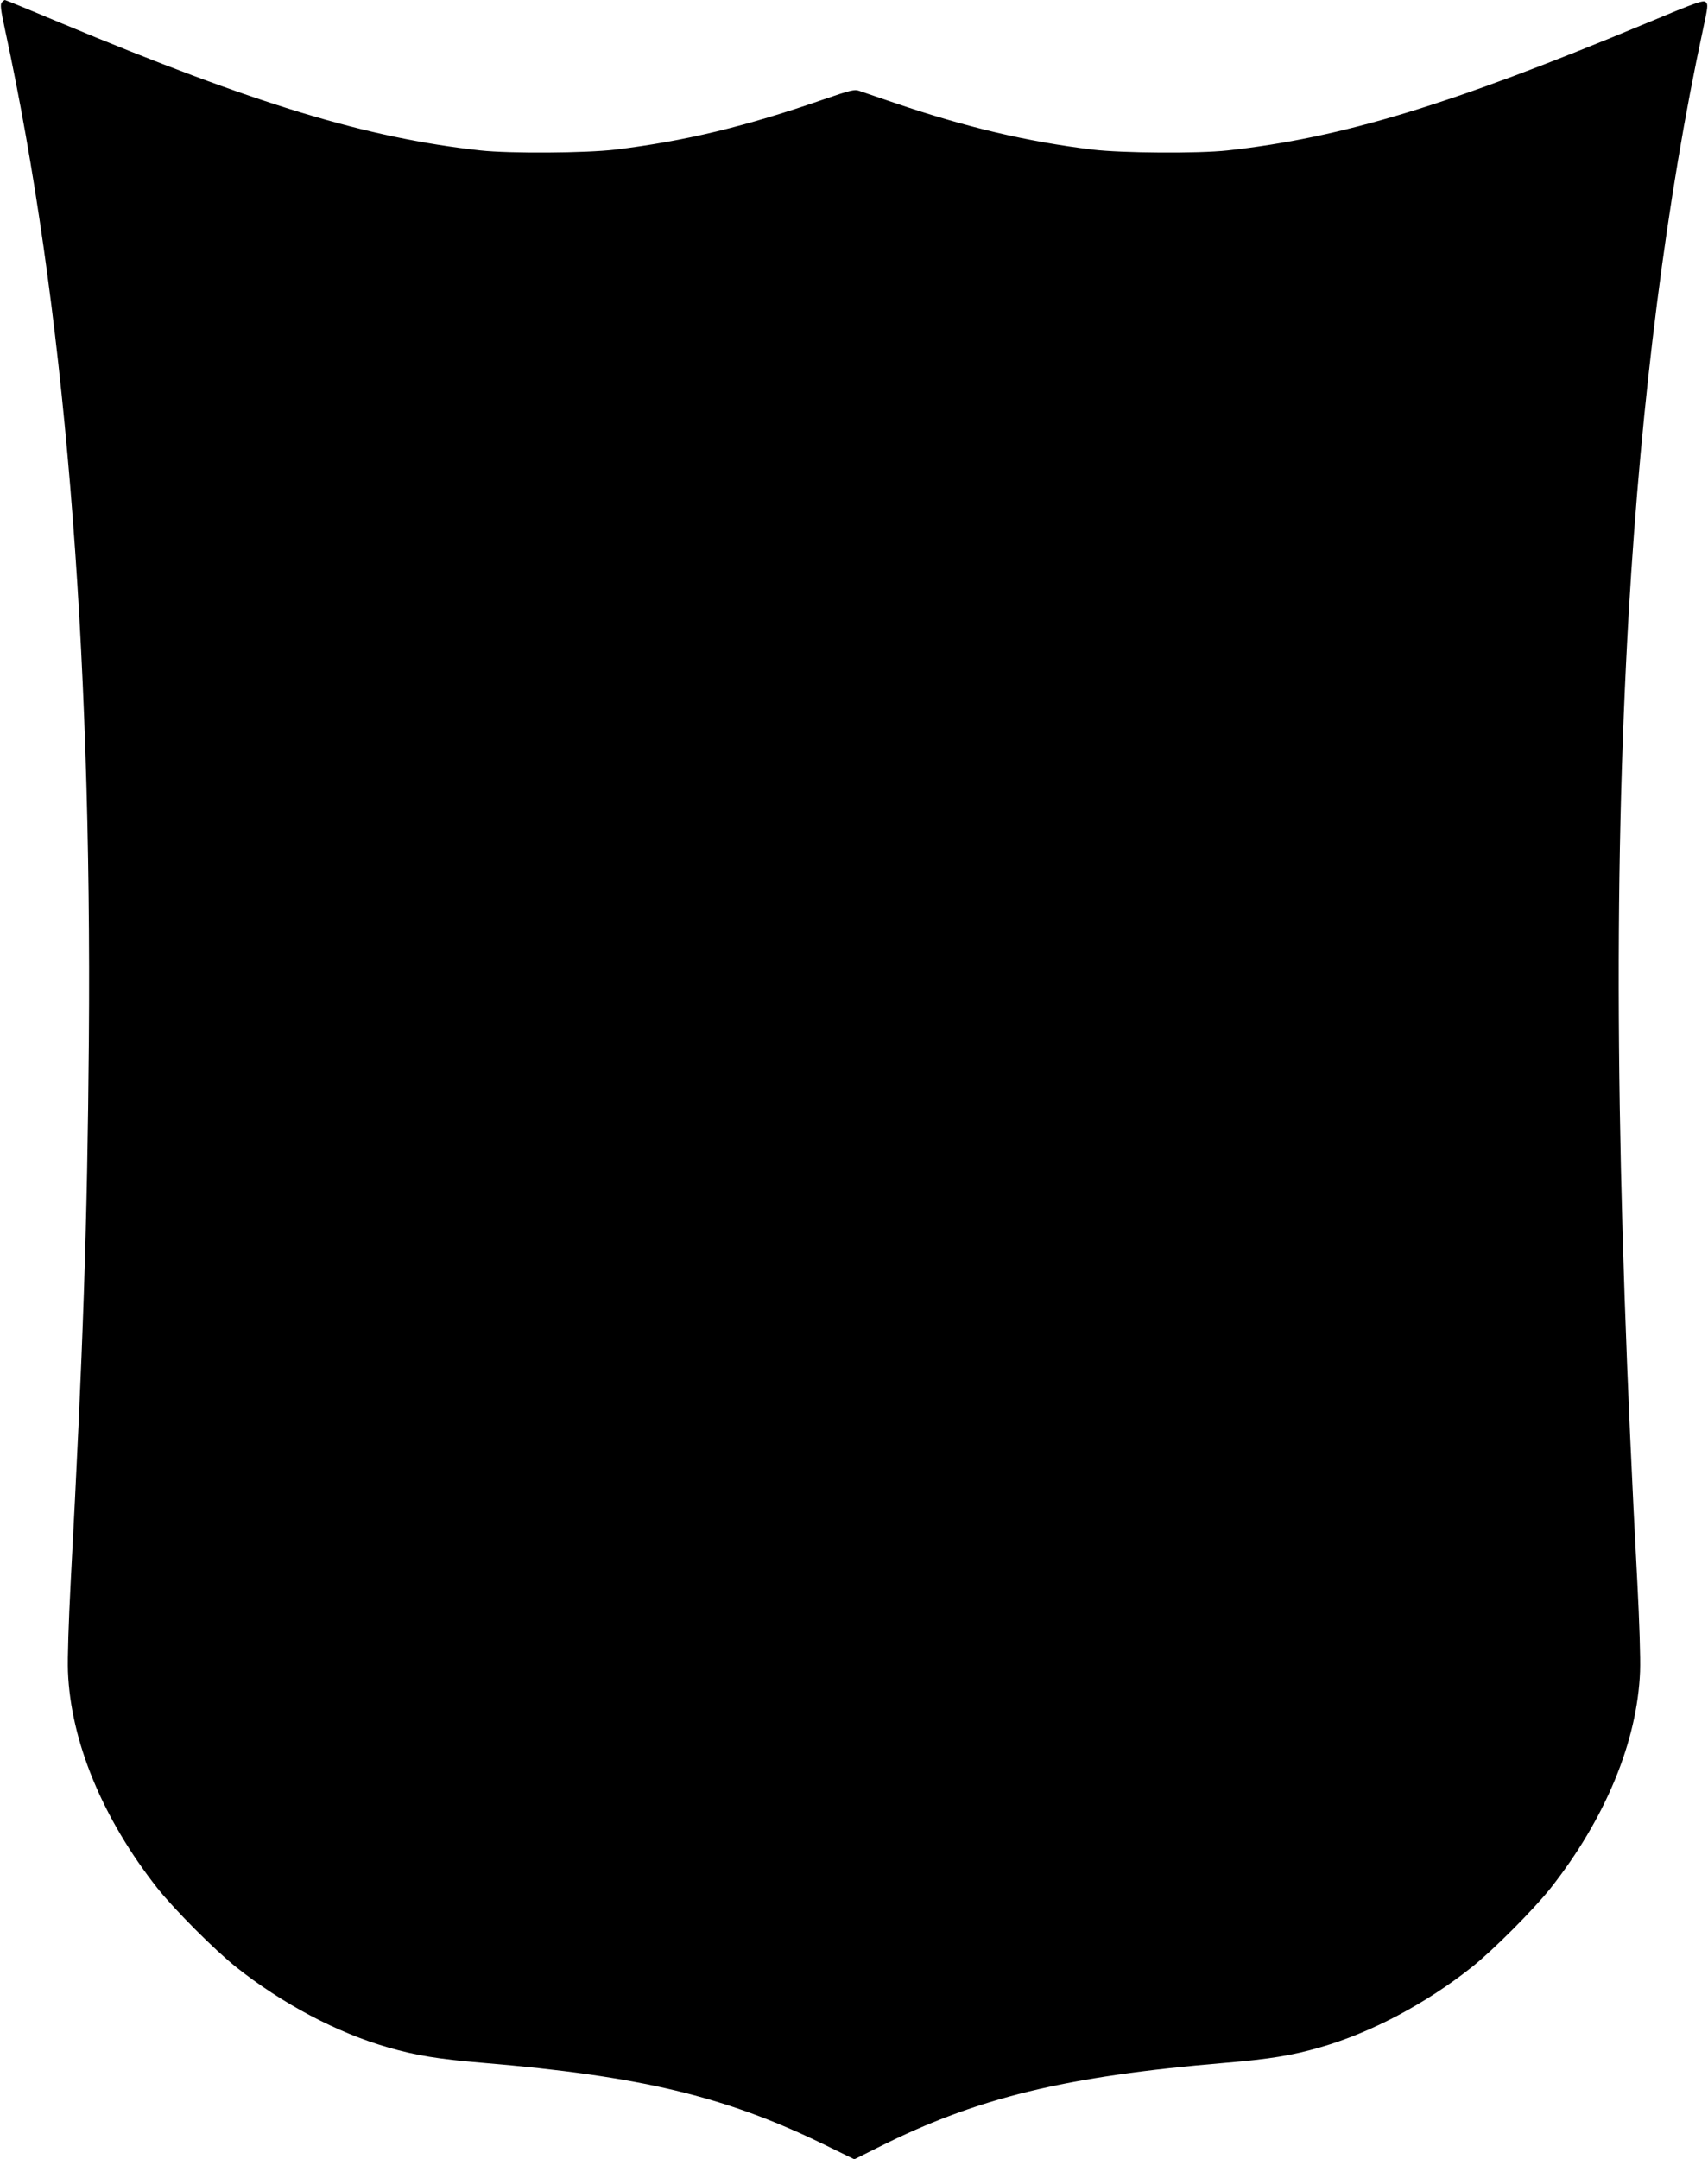
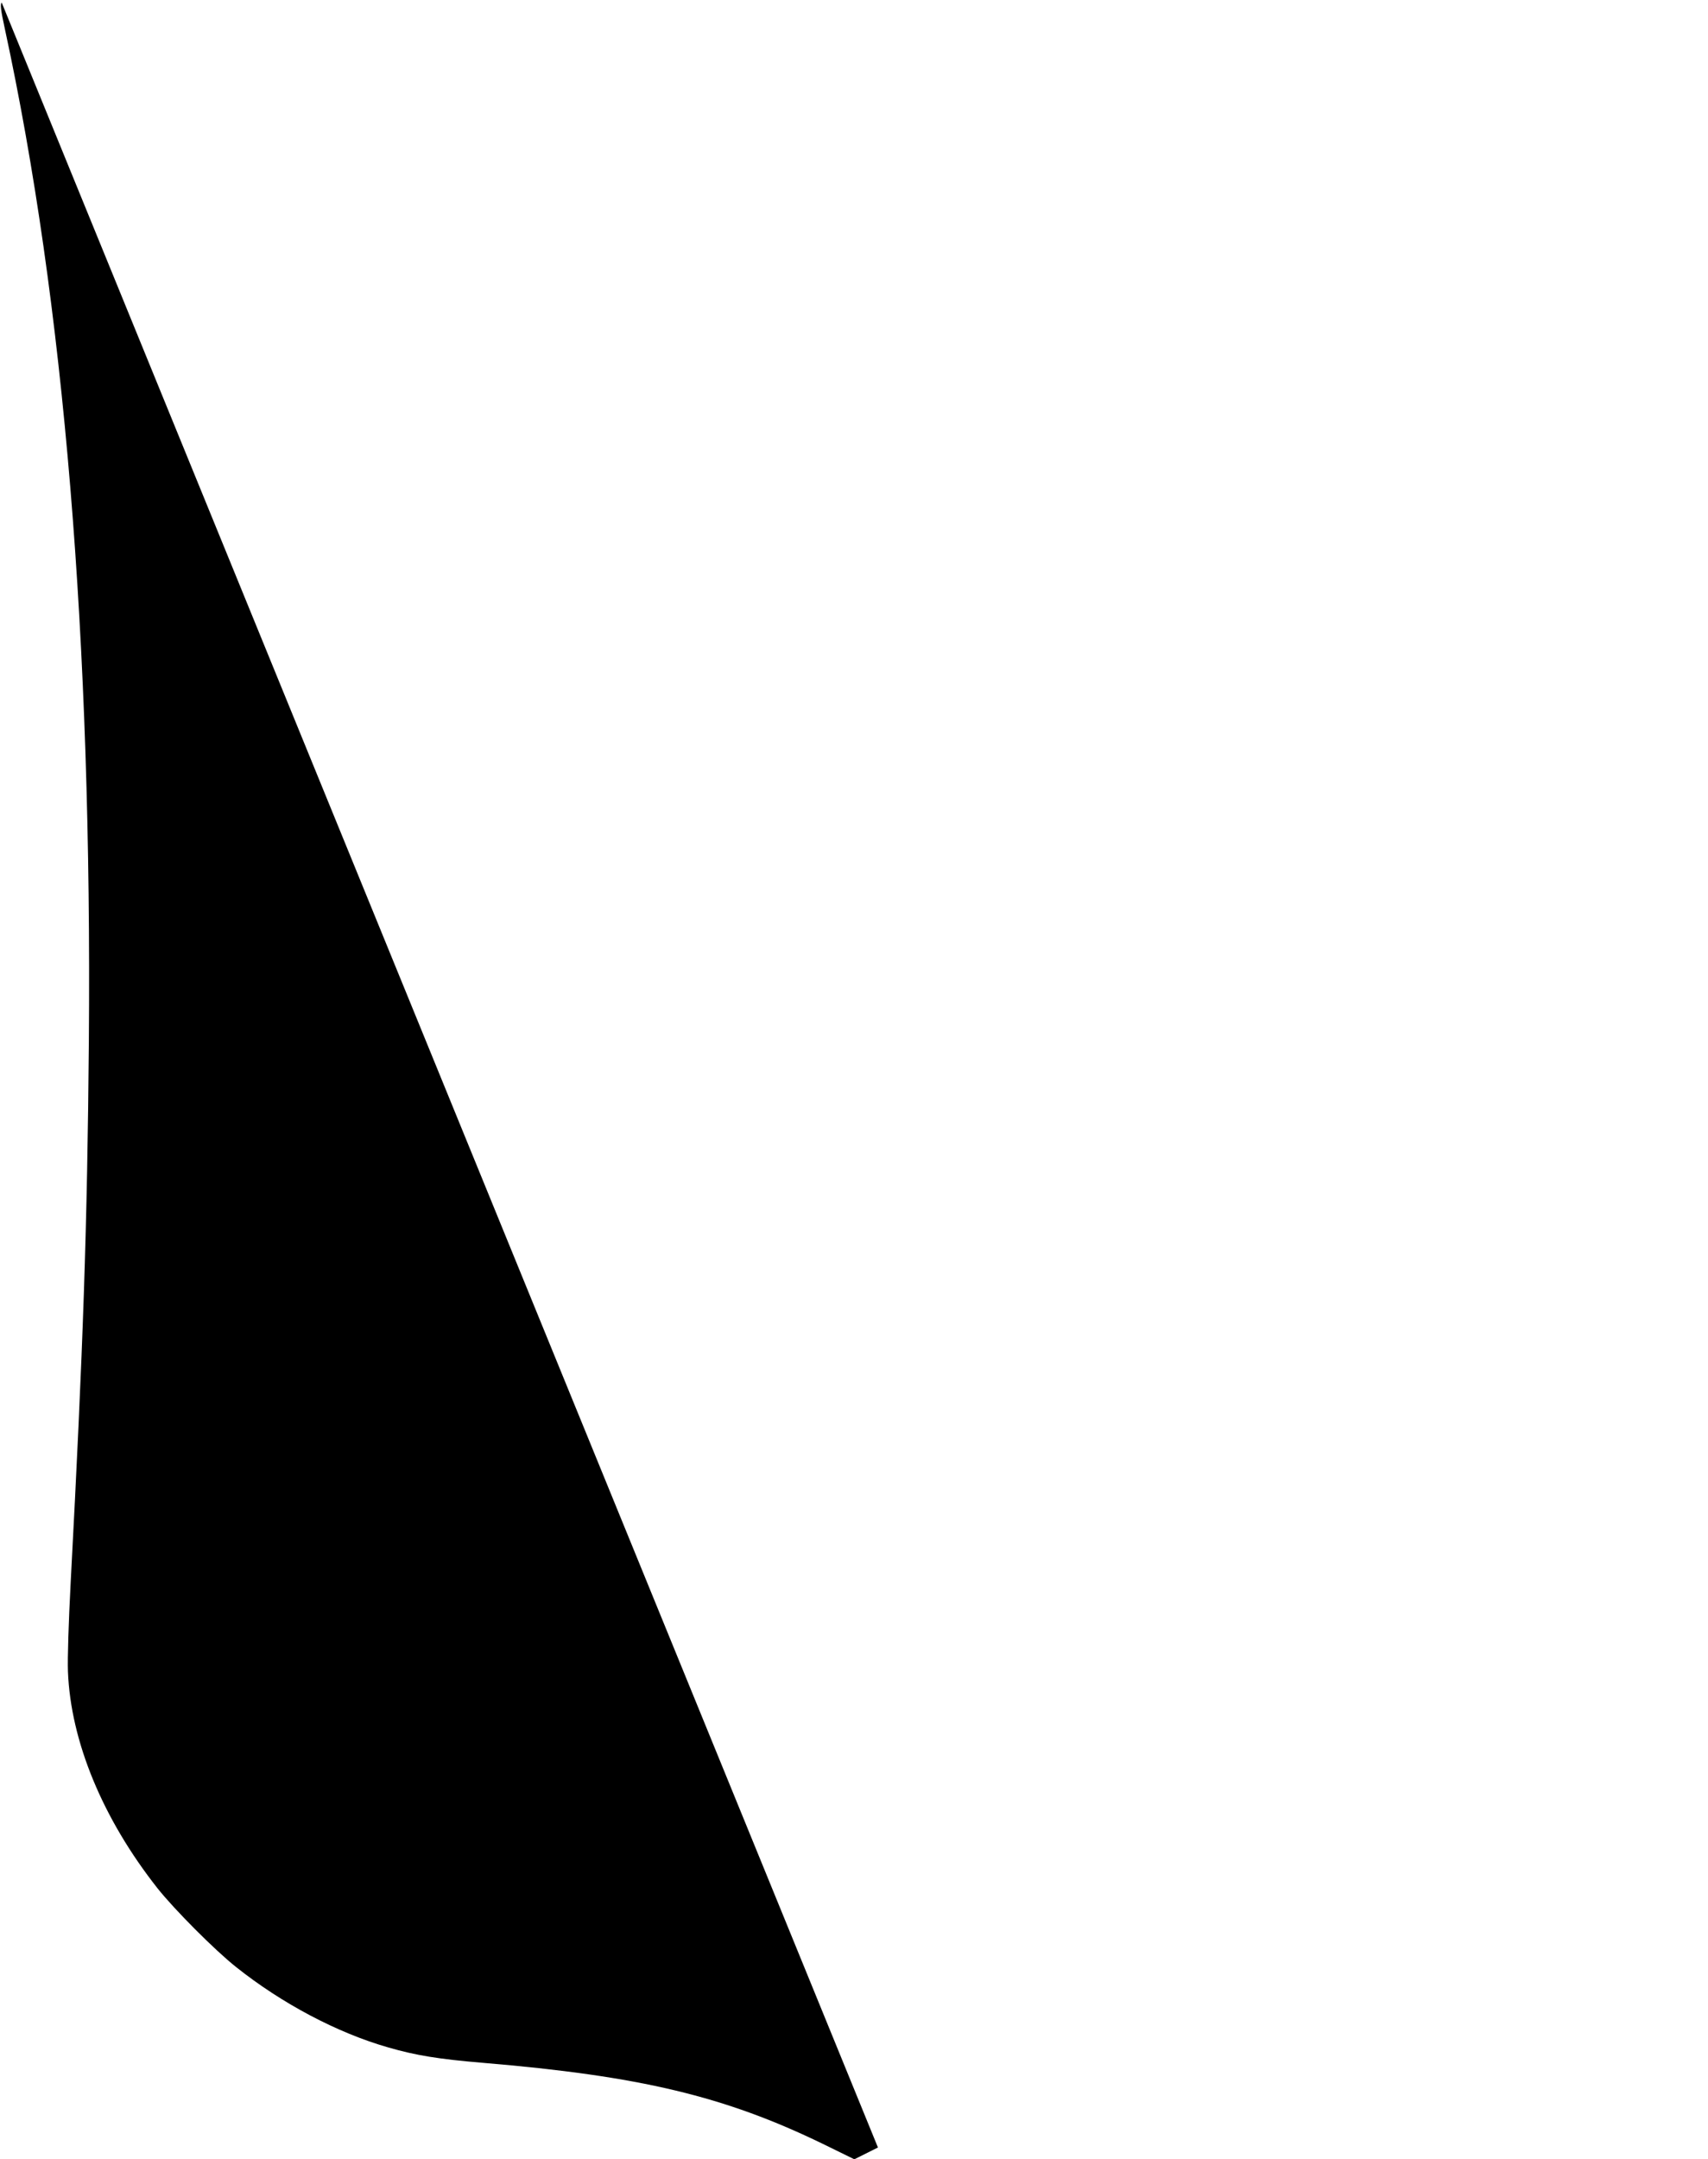
<svg xmlns="http://www.w3.org/2000/svg" version="1.0" width="1013pt" height="1280pt" viewBox="0 0 1013 1280" preserveAspectRatio="xMidYMid meet">
  <g transform="translate(0,1280) scale(0.1,-0.1)" fill="#000000" stroke="none">
-     <path d="M10 12785 c-9 -11 -6 -43 19 -157 352 -1627 517 -3624 498 -6003 -9 -1088 -34 -1821 -108 -3210 -12 -230 -19 -445 -16 -525 16 -414 206 -873 531 -1285 99 -125 341 -368 466 -467 271 -216 600 -390 900 -476 165 -48 301 -70 563 -92 934 -78 1435 -198 2018 -481 l186 -91 140 70 c589 296 1110 422 2060 502 262 22 398 44 563 92 300 86 629 260 900 476 125 99 367 342 466 467 325 412 515 871 531 1285 3 80 -4 295 -16 525 -129 2417 -144 4137 -51 5755 74 1269 226 2464 441 3459 28 129 30 145 16 158 -14 14 -49 2 -356 -126 -1161 -484 -1805 -679 -2481 -753 -175 -19 -624 -16 -800 5 -388 47 -749 132 -1175 277 -99 34 -194 66 -211 72 -26 9 -54 2 -205 -50 -469 -163 -829 -249 -1239 -299 -176 -21 -625 -24 -800 -5 -676 74 -1332 273 -2492 757 -177 74 -325 135 -329 135 -3 0 -12 -7 -19 -15z" />
+     <path d="M10 12785 c-9 -11 -6 -43 19 -157 352 -1627 517 -3624 498 -6003 -9 -1088 -34 -1821 -108 -3210 -12 -230 -19 -445 -16 -525 16 -414 206 -873 531 -1285 99 -125 341 -368 466 -467 271 -216 600 -390 900 -476 165 -48 301 -70 563 -92 934 -78 1435 -198 2018 -481 l186 -91 140 70 z" />
  </g>
</svg>